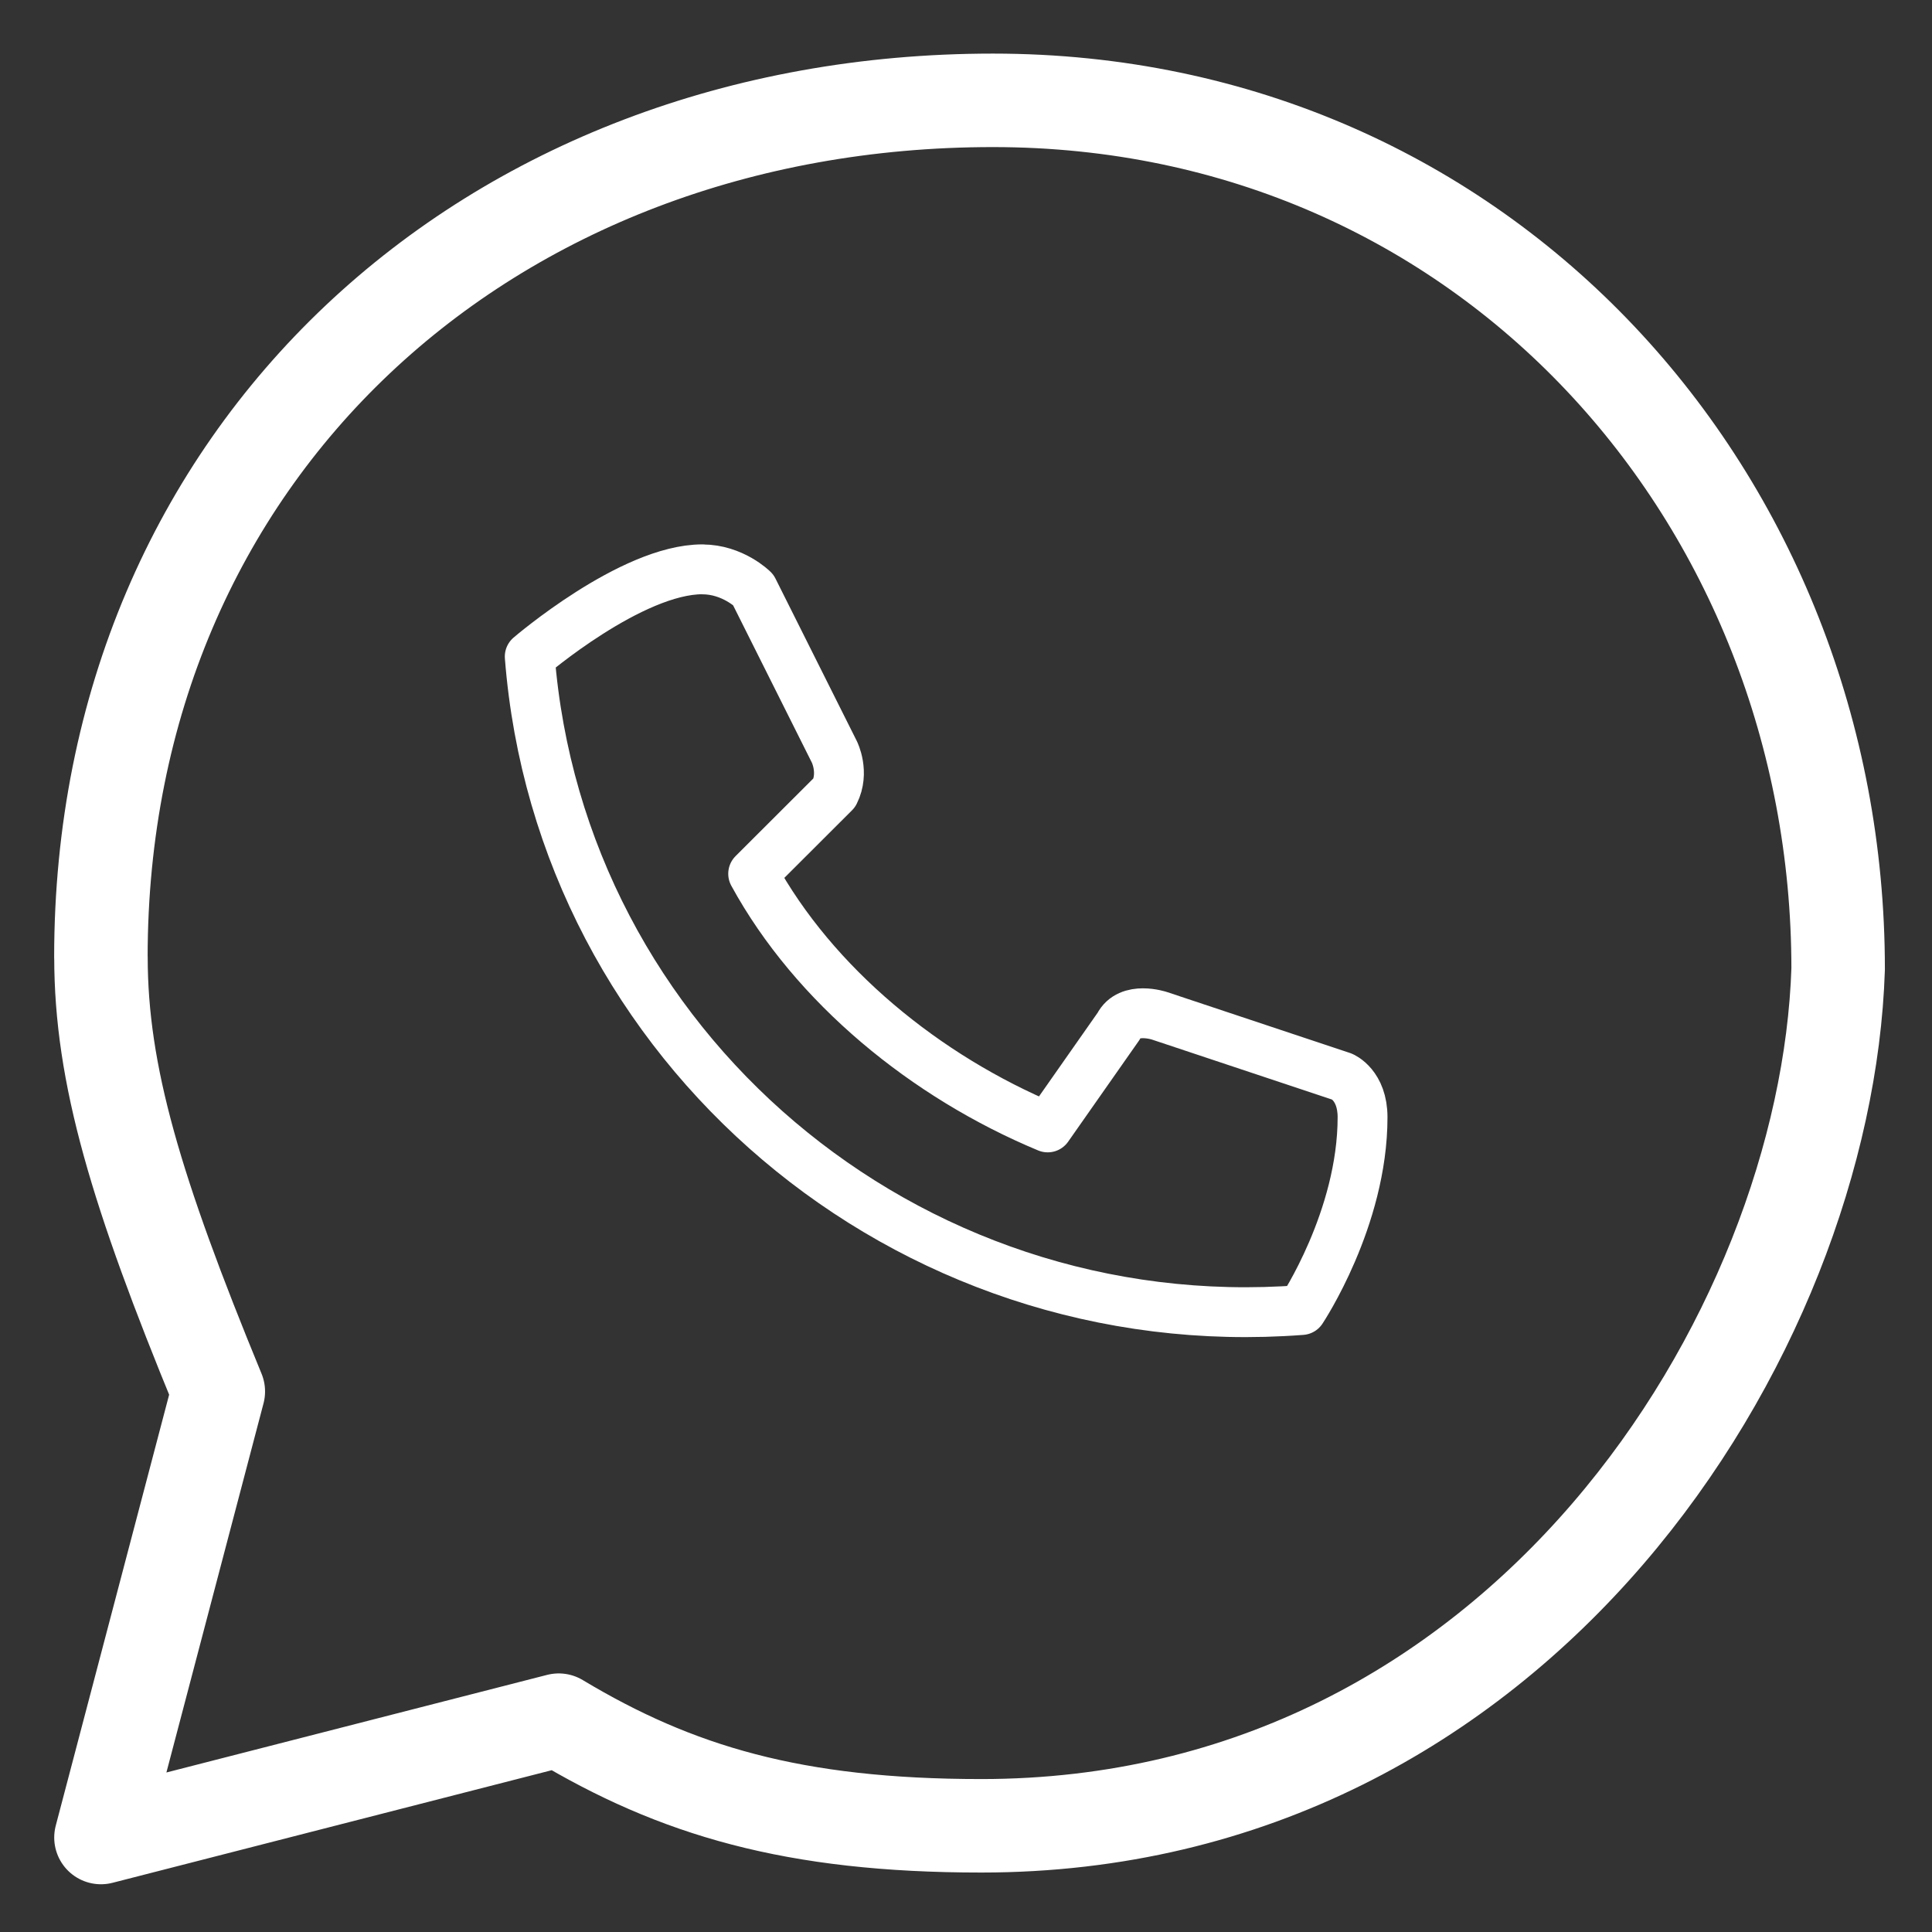
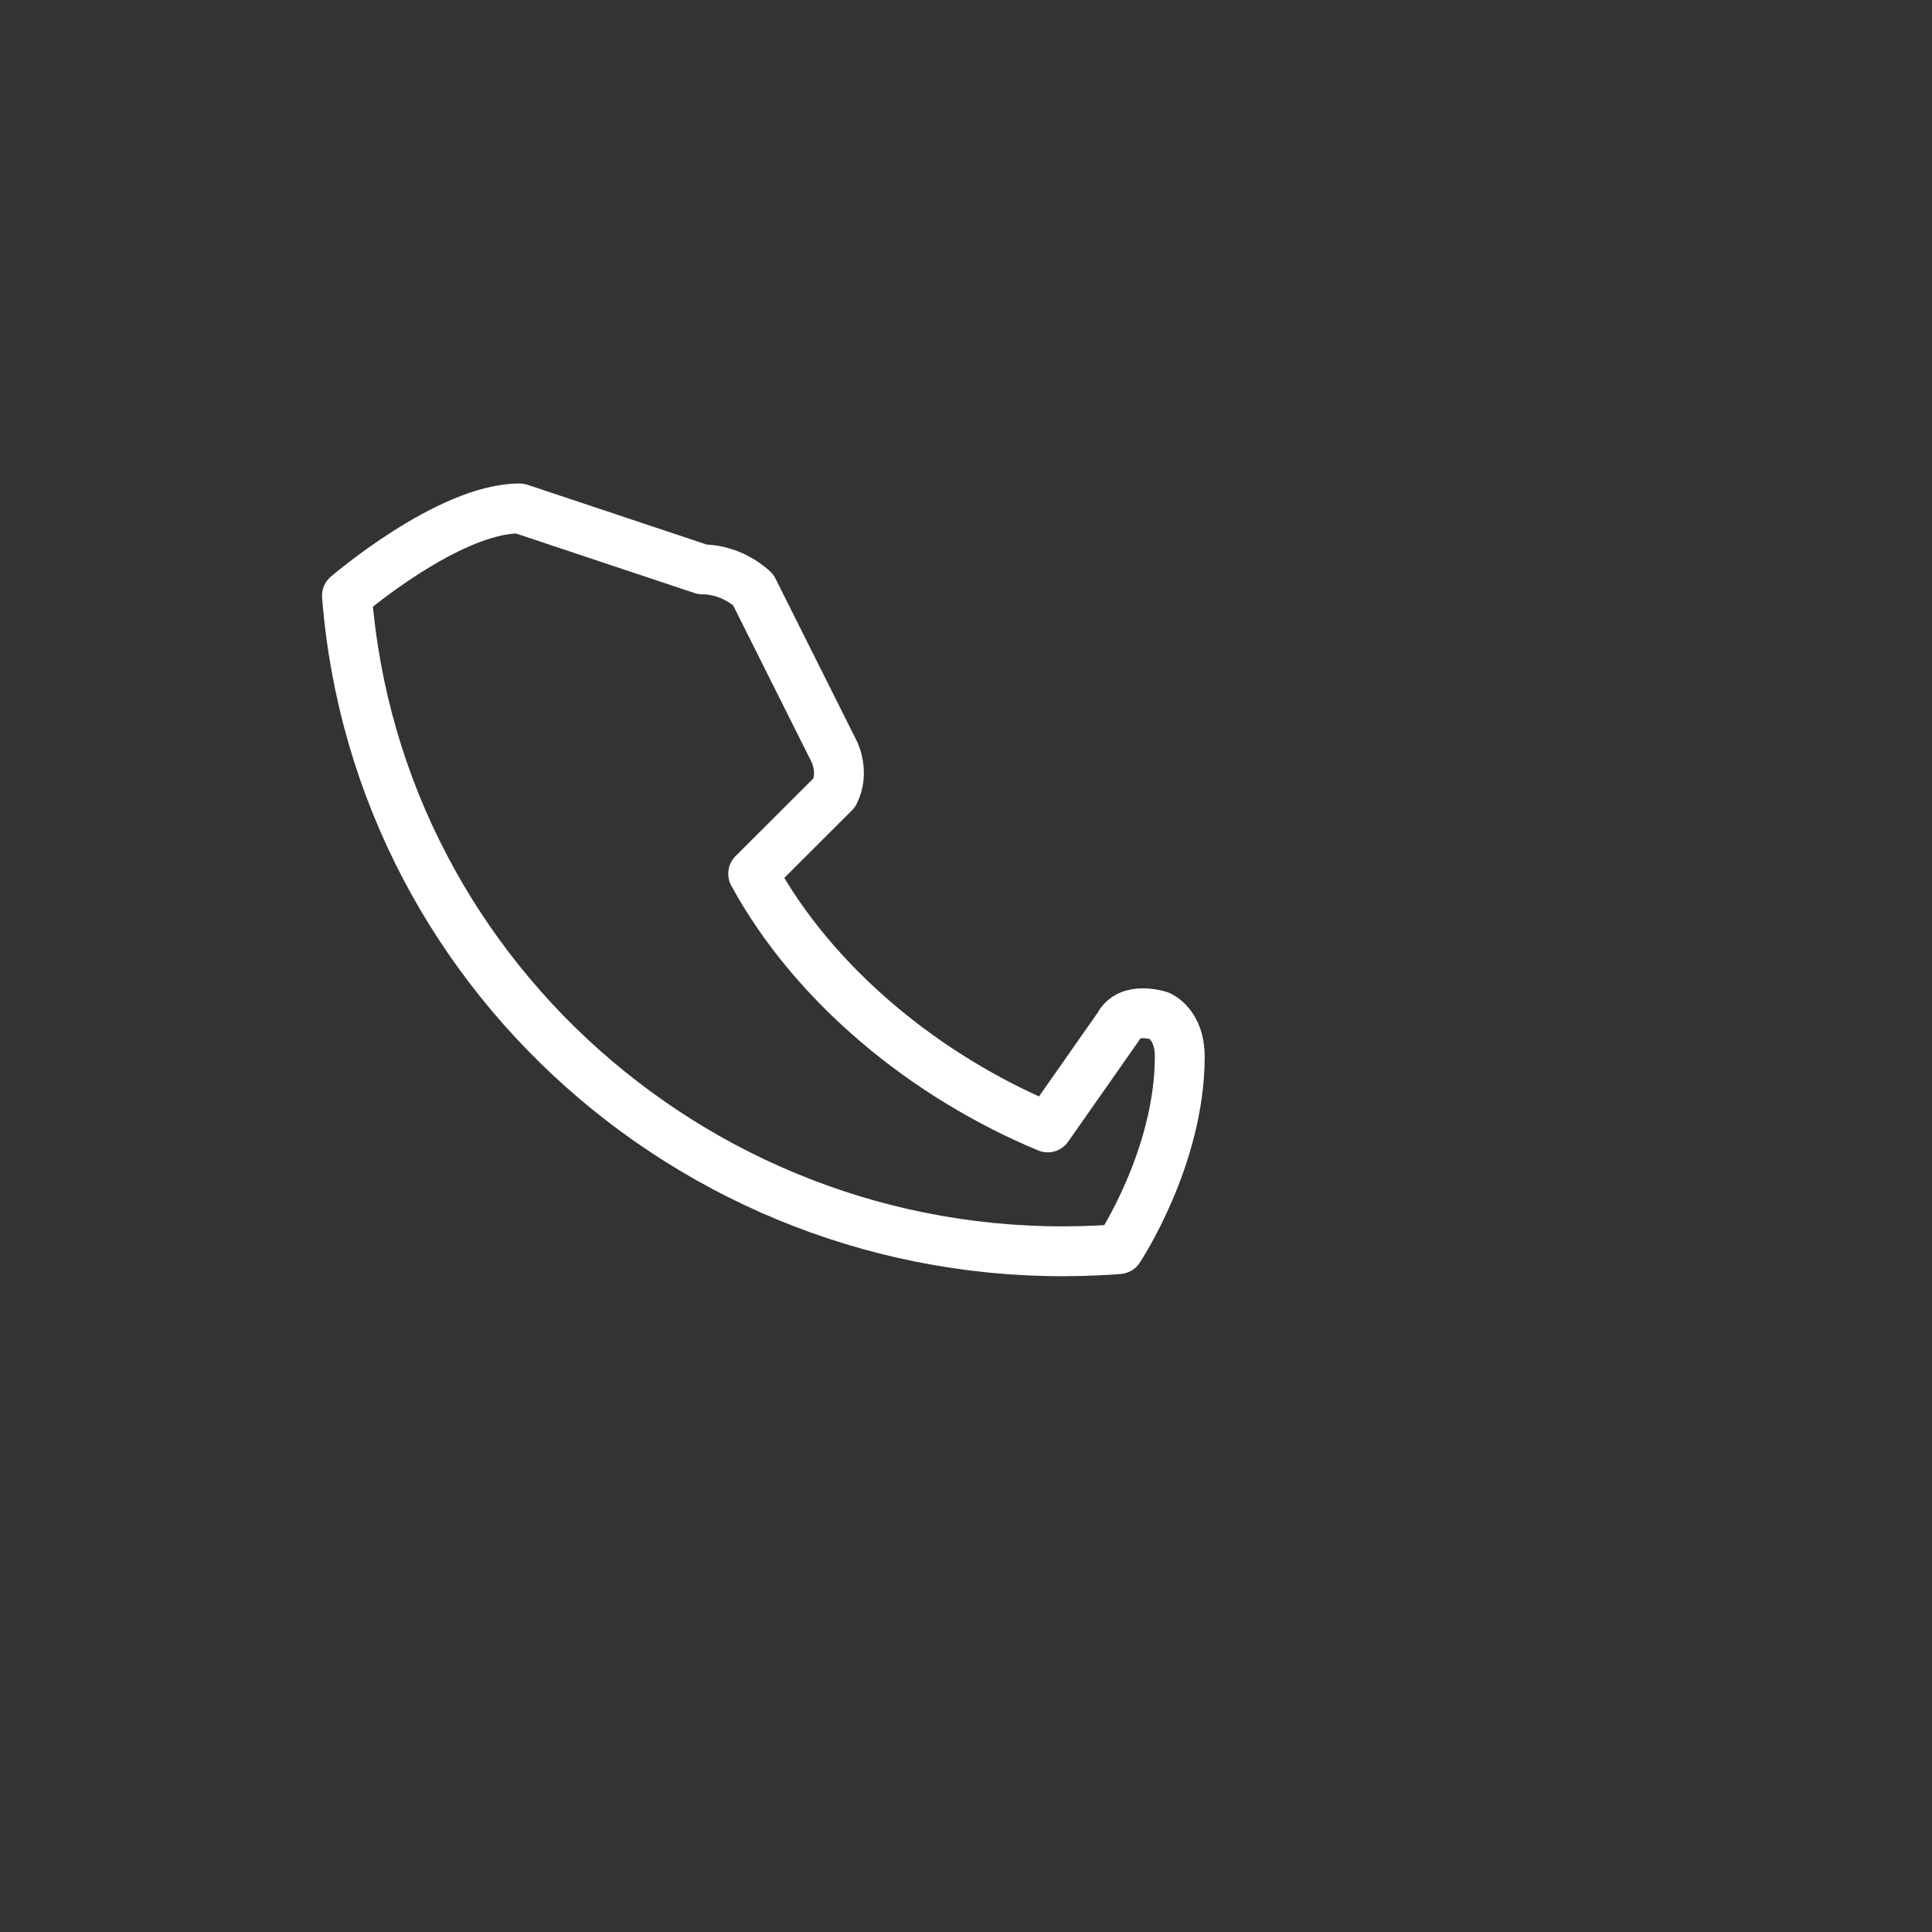
<svg xmlns="http://www.w3.org/2000/svg" width="31" height="31" version="1.1" id="svg8">
  <rect width="100%" height="100%" fill="#333333" stroke="none" />
  <defs id="defs12" />
-   <path d="m 1.62,15.358 c 0,1.883 0.565,3.767 1.883,6.969 l -1.883,7.157 7.345,-1.883 c 1.883,1.13 3.767,1.695 6.78,1.695 8.664,0 13.561,-7.91 13.749,-13.749 0,-7.534 -5.65,-13.937 -13.561,-13.937 -8.099,0 -14.314,5.65 -14.314,13.749 z" id="path829" style="fill:none;stroke:#ffffff;stroke-width:1.5;stroke-linejoin:round;stroke-miterlimit:4;stroke-dasharray:none" />
-   <path fill="#111111" stroke="none" d="m 11.27,9.136 c 0.489,0 0.815,0.326 0.815,0.326 l 1.304,2.605 c 0,0 0.163,0.326 0,0.651 l -1.304,1.302 c 0.978,1.791 2.77,3.256 4.726,4.07 l 1.141,-1.628 c 0.163,-0.326 0.652,-0.163 0.652,-0.163 l 2.933,0.977 c 0,0 0.326,0.134 0.326,0.651 0,1.628 -0.978,3.093 -0.978,3.093 -6.355,0.488 -11.896,-4.233 -12.385,-10.485 0,0 1.63,-1.4 2.77,-1.4 z" id="path831" style="fill:none;stroke:#ffffff;stroke-width:0.8;stroke-linejoin:round;stroke-miterlimit:4;stroke-dasharray:none" />
+   <path fill="#111111" stroke="none" d="m 11.27,9.136 c 0.489,0 0.815,0.326 0.815,0.326 l 1.304,2.605 c 0,0 0.163,0.326 0,0.651 l -1.304,1.302 c 0.978,1.791 2.77,3.256 4.726,4.07 l 1.141,-1.628 c 0.163,-0.326 0.652,-0.163 0.652,-0.163 c 0,0 0.326,0.134 0.326,0.651 0,1.628 -0.978,3.093 -0.978,3.093 -6.355,0.488 -11.896,-4.233 -12.385,-10.485 0,0 1.63,-1.4 2.77,-1.4 z" id="path831" style="fill:none;stroke:#ffffff;stroke-width:0.8;stroke-linejoin:round;stroke-miterlimit:4;stroke-dasharray:none" />
</svg>